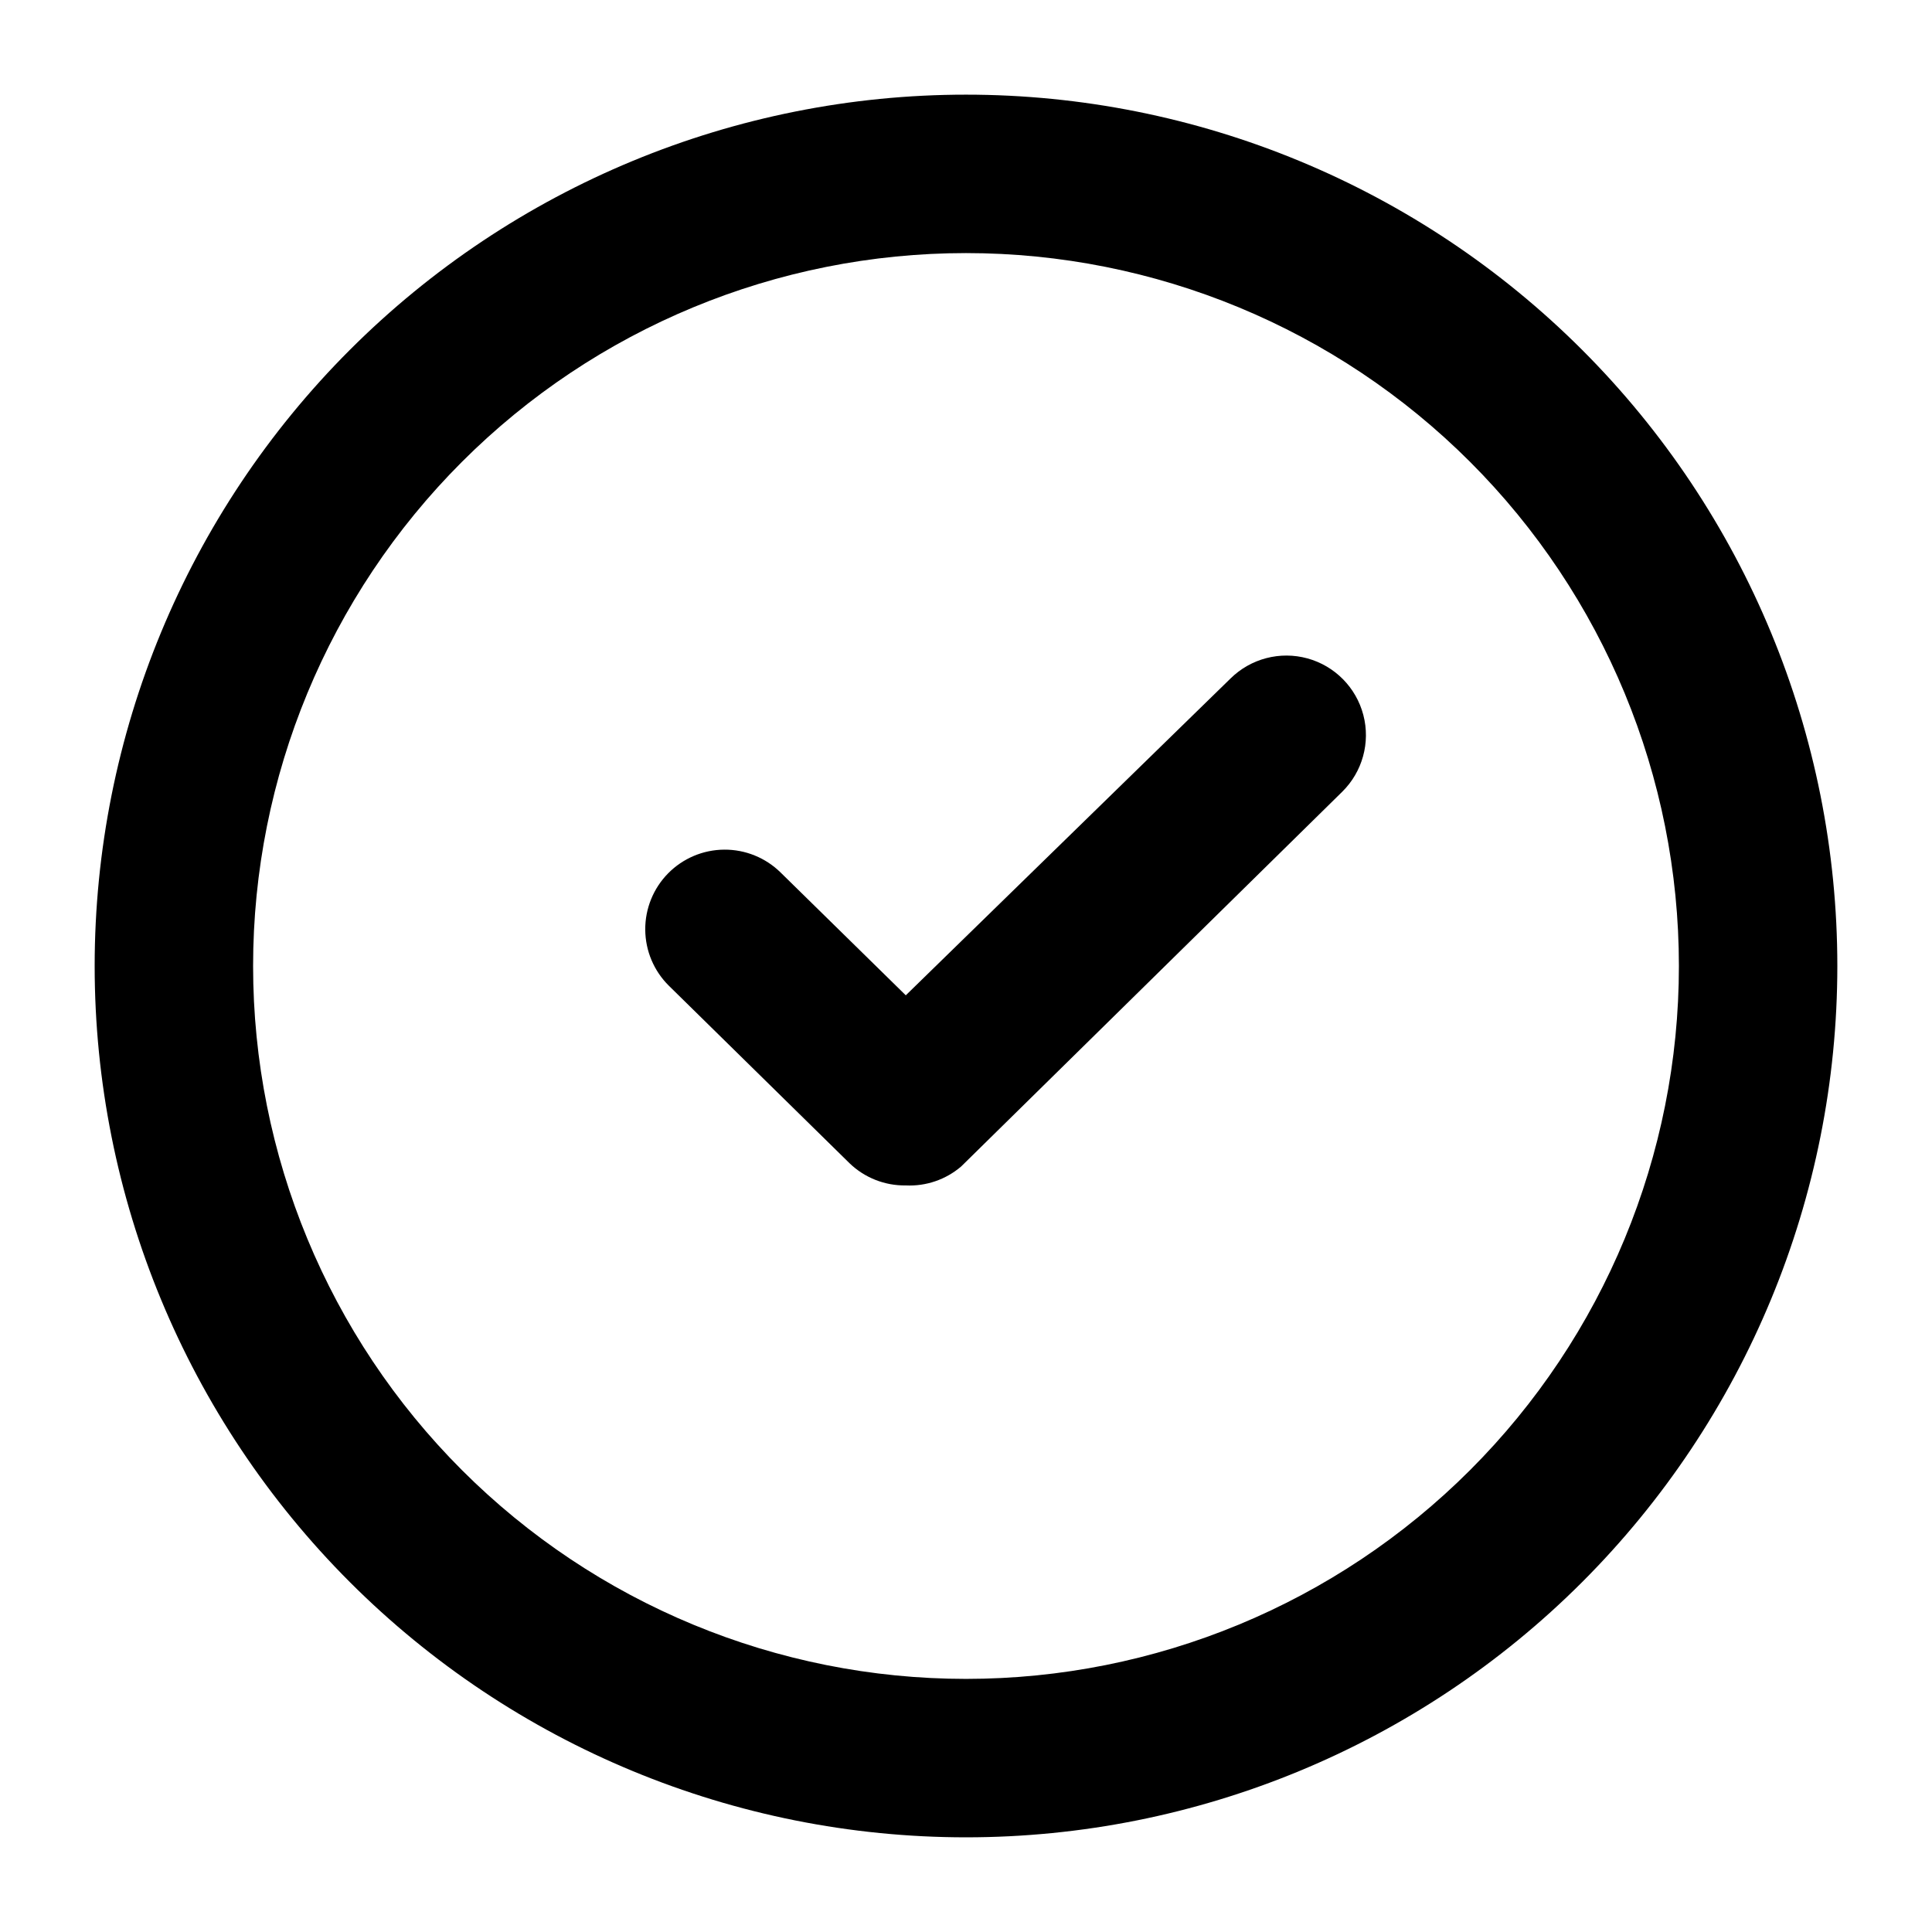
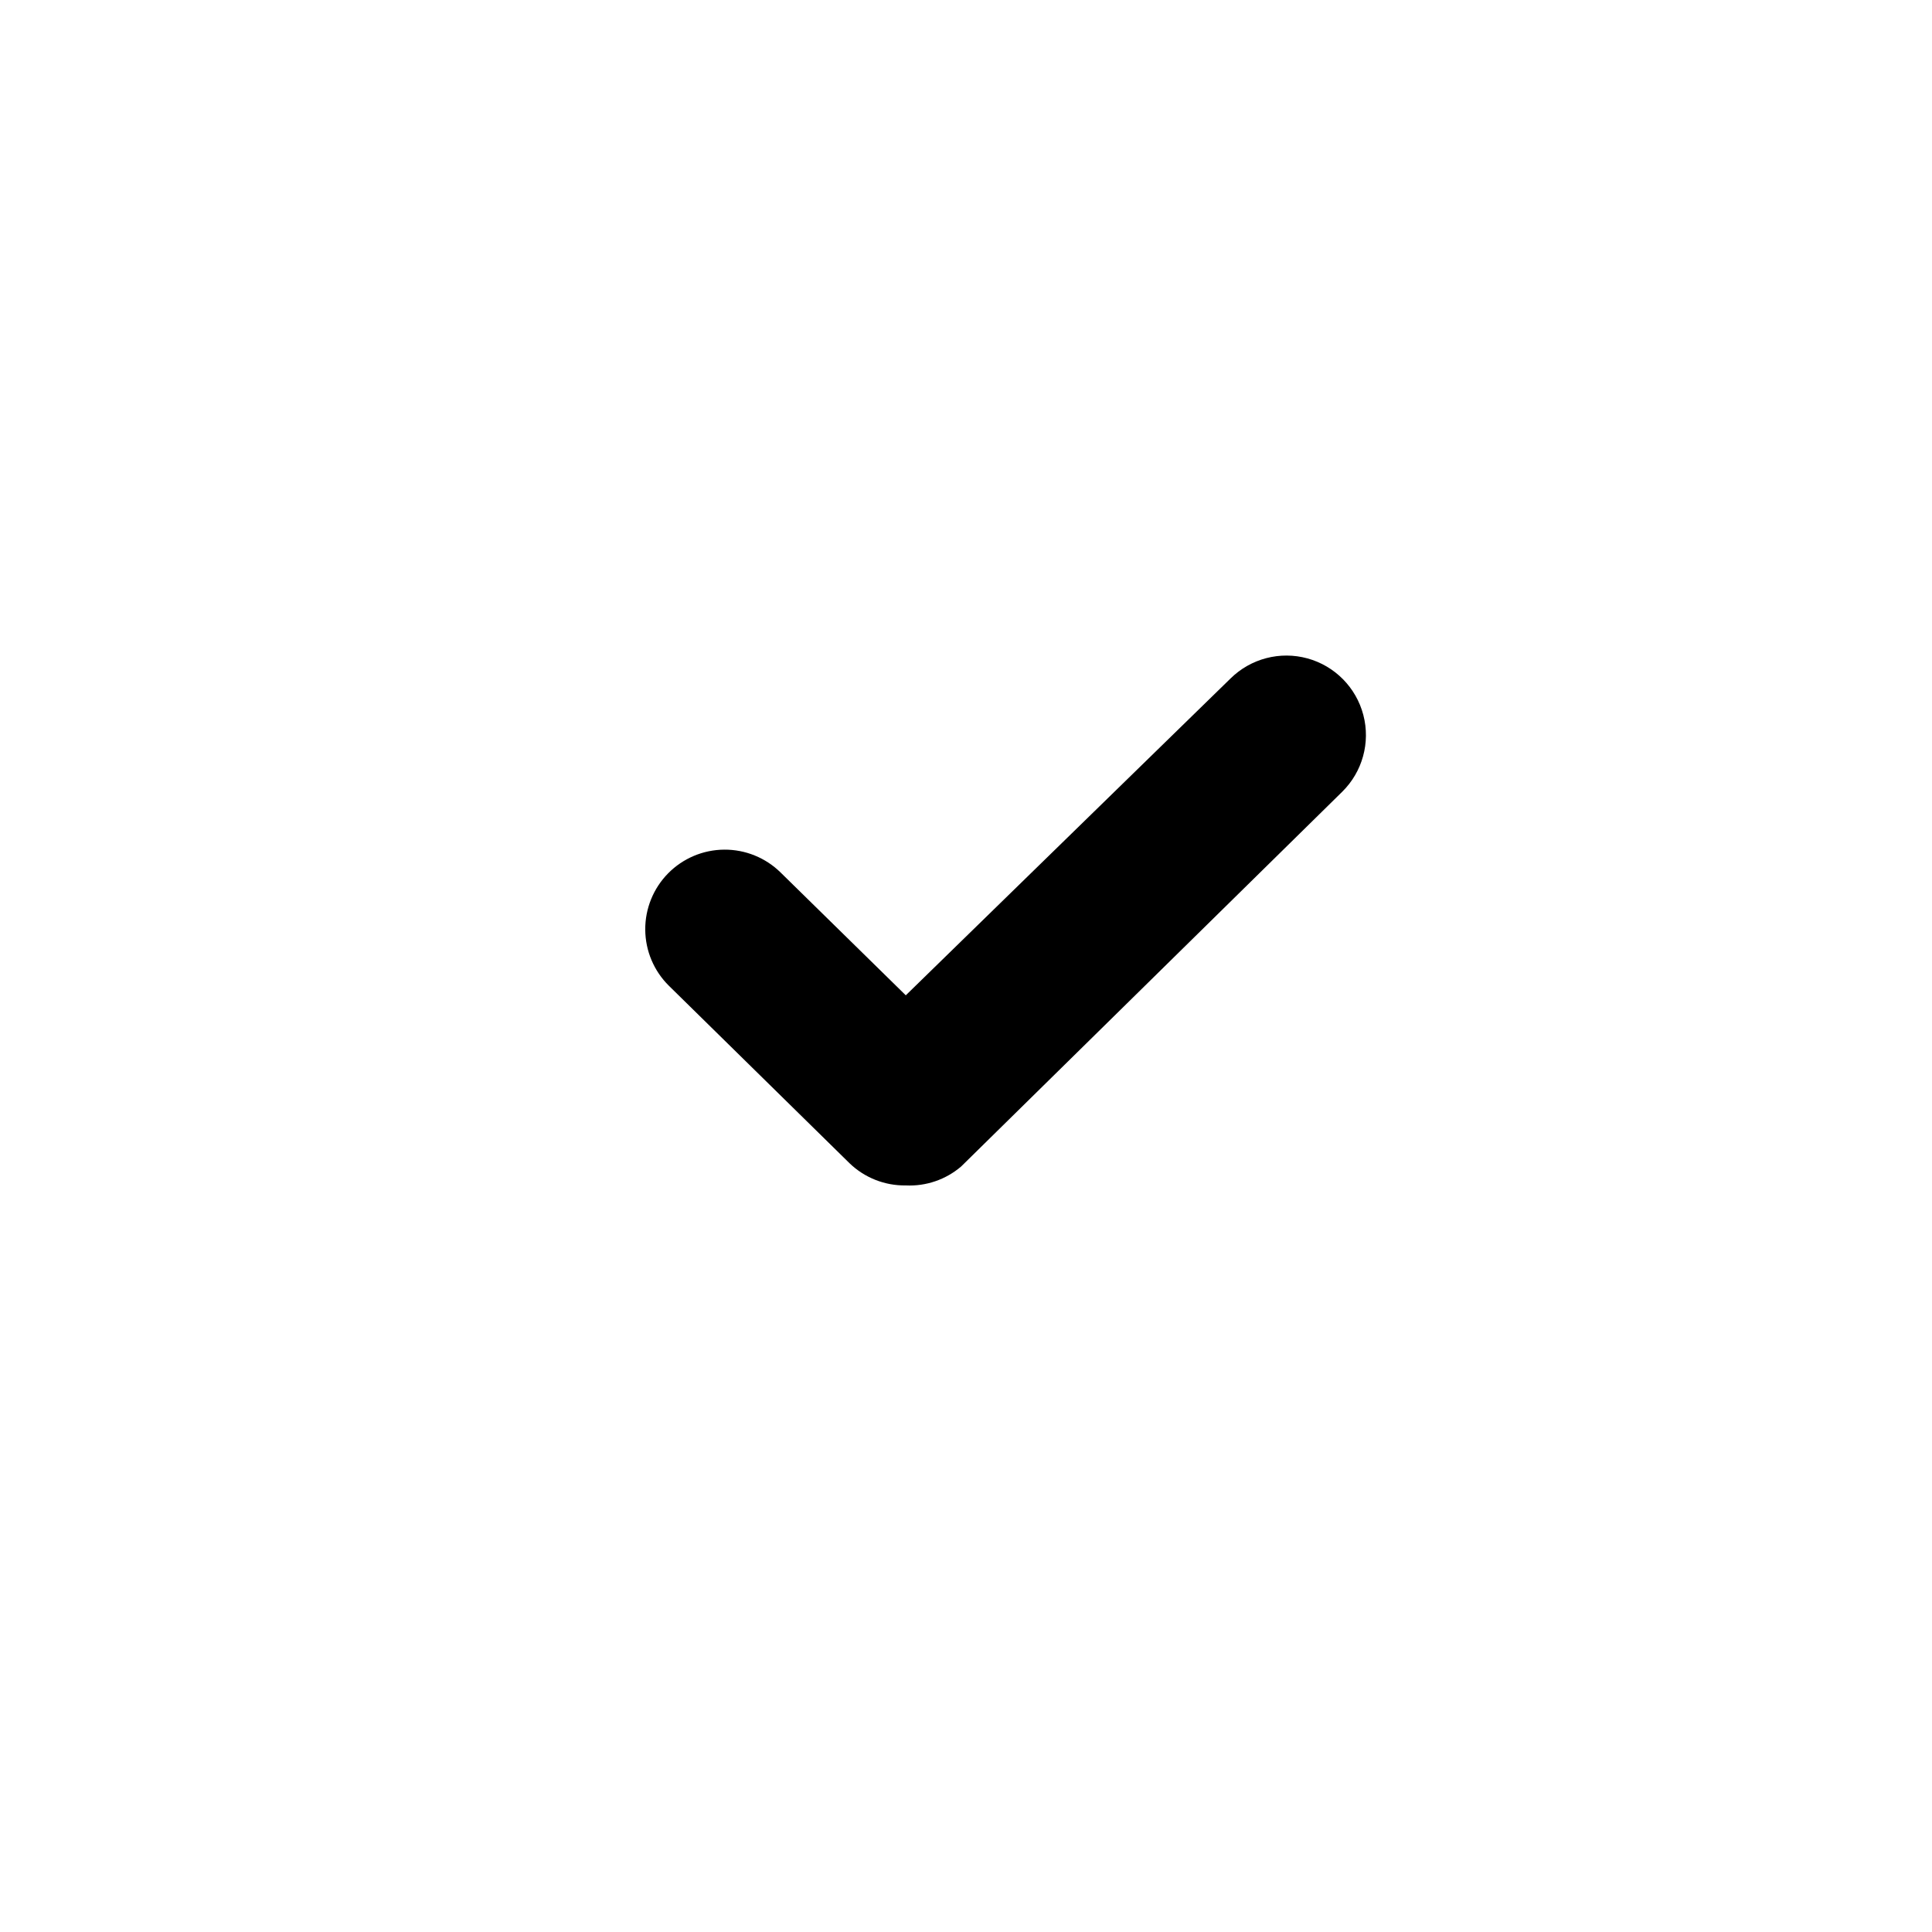
<svg xmlns="http://www.w3.org/2000/svg" fill="#000000" width="800px" height="800px" version="1.1" viewBox="144 144 512 512">
  <g>
    <path d="m384.04 458.15c-5.547 0.086-10.906-2.027-14.902-5.879l-47.863-47.023c-3.981-3.926-6.238-9.27-6.277-14.859-0.039-5.59 2.144-10.969 6.066-14.949 3.926-3.981 9.273-6.238 14.863-6.277 5.59-0.039 10.965 2.144 14.949 6.066l33.168 32.539 86.066-83.969c5.359-5.285 13.137-7.312 20.398-5.312 7.258 2 12.898 7.723 14.797 15.012 1.898 7.285-0.234 15.031-5.598 20.32l-100.97 99.293c-4.074 3.496-9.332 5.297-14.695 5.039z" />
-     <path d="m400 630.91c-61.242 0-119.98-24.328-163.28-67.633-43.305-43.305-67.633-102.04-67.633-163.28s24.328-119.98 67.633-163.28 102.04-67.633 163.28-67.633 119.97 24.328 163.28 67.633c43.305 43.305 67.633 102.04 67.633 163.28s-24.328 119.97-67.633 163.28c-43.305 43.305-102.04 67.633-163.28 67.633zm0-419.84c-50.109 0-98.164 19.906-133.59 55.336s-55.336 83.484-55.336 133.59c0 50.105 19.906 98.16 55.336 133.59 35.43 35.434 83.484 55.336 133.59 55.336 50.105 0 98.16-19.902 133.59-55.336 35.434-35.43 55.336-83.484 55.336-133.59 0-50.109-19.902-98.164-55.336-133.59-35.43-35.43-83.484-55.336-133.59-55.336z" />
  </g>
</svg>